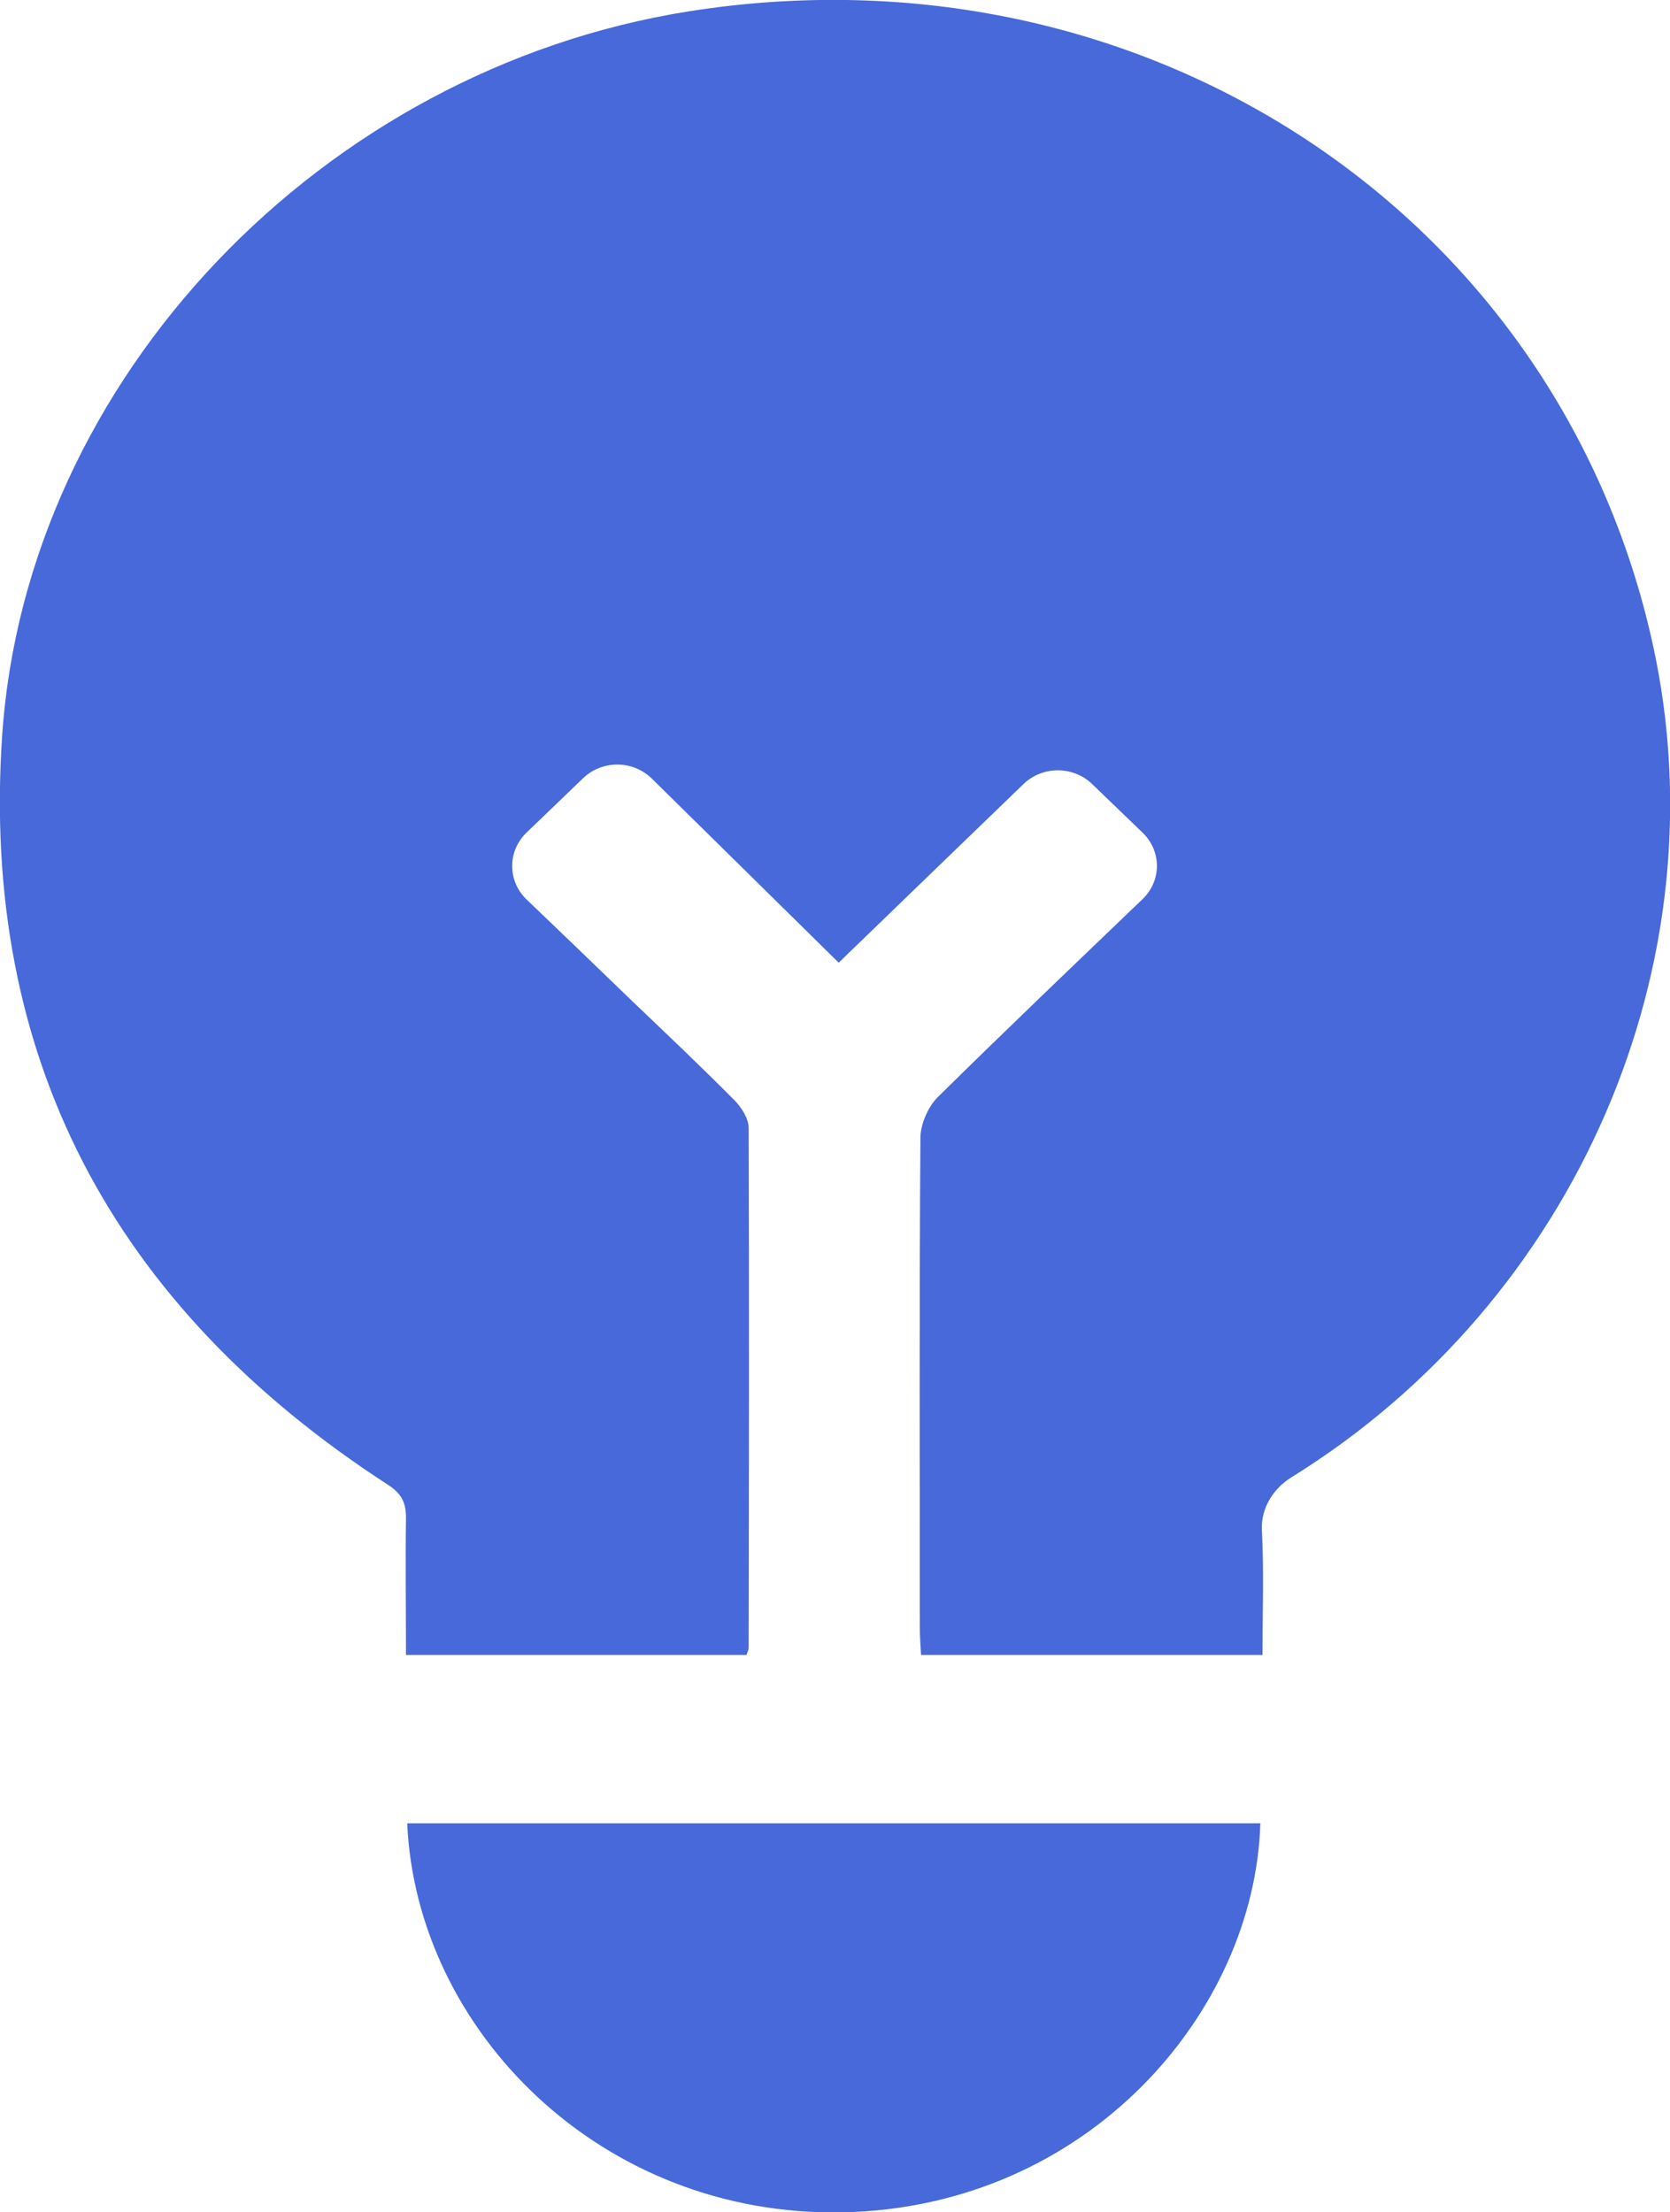
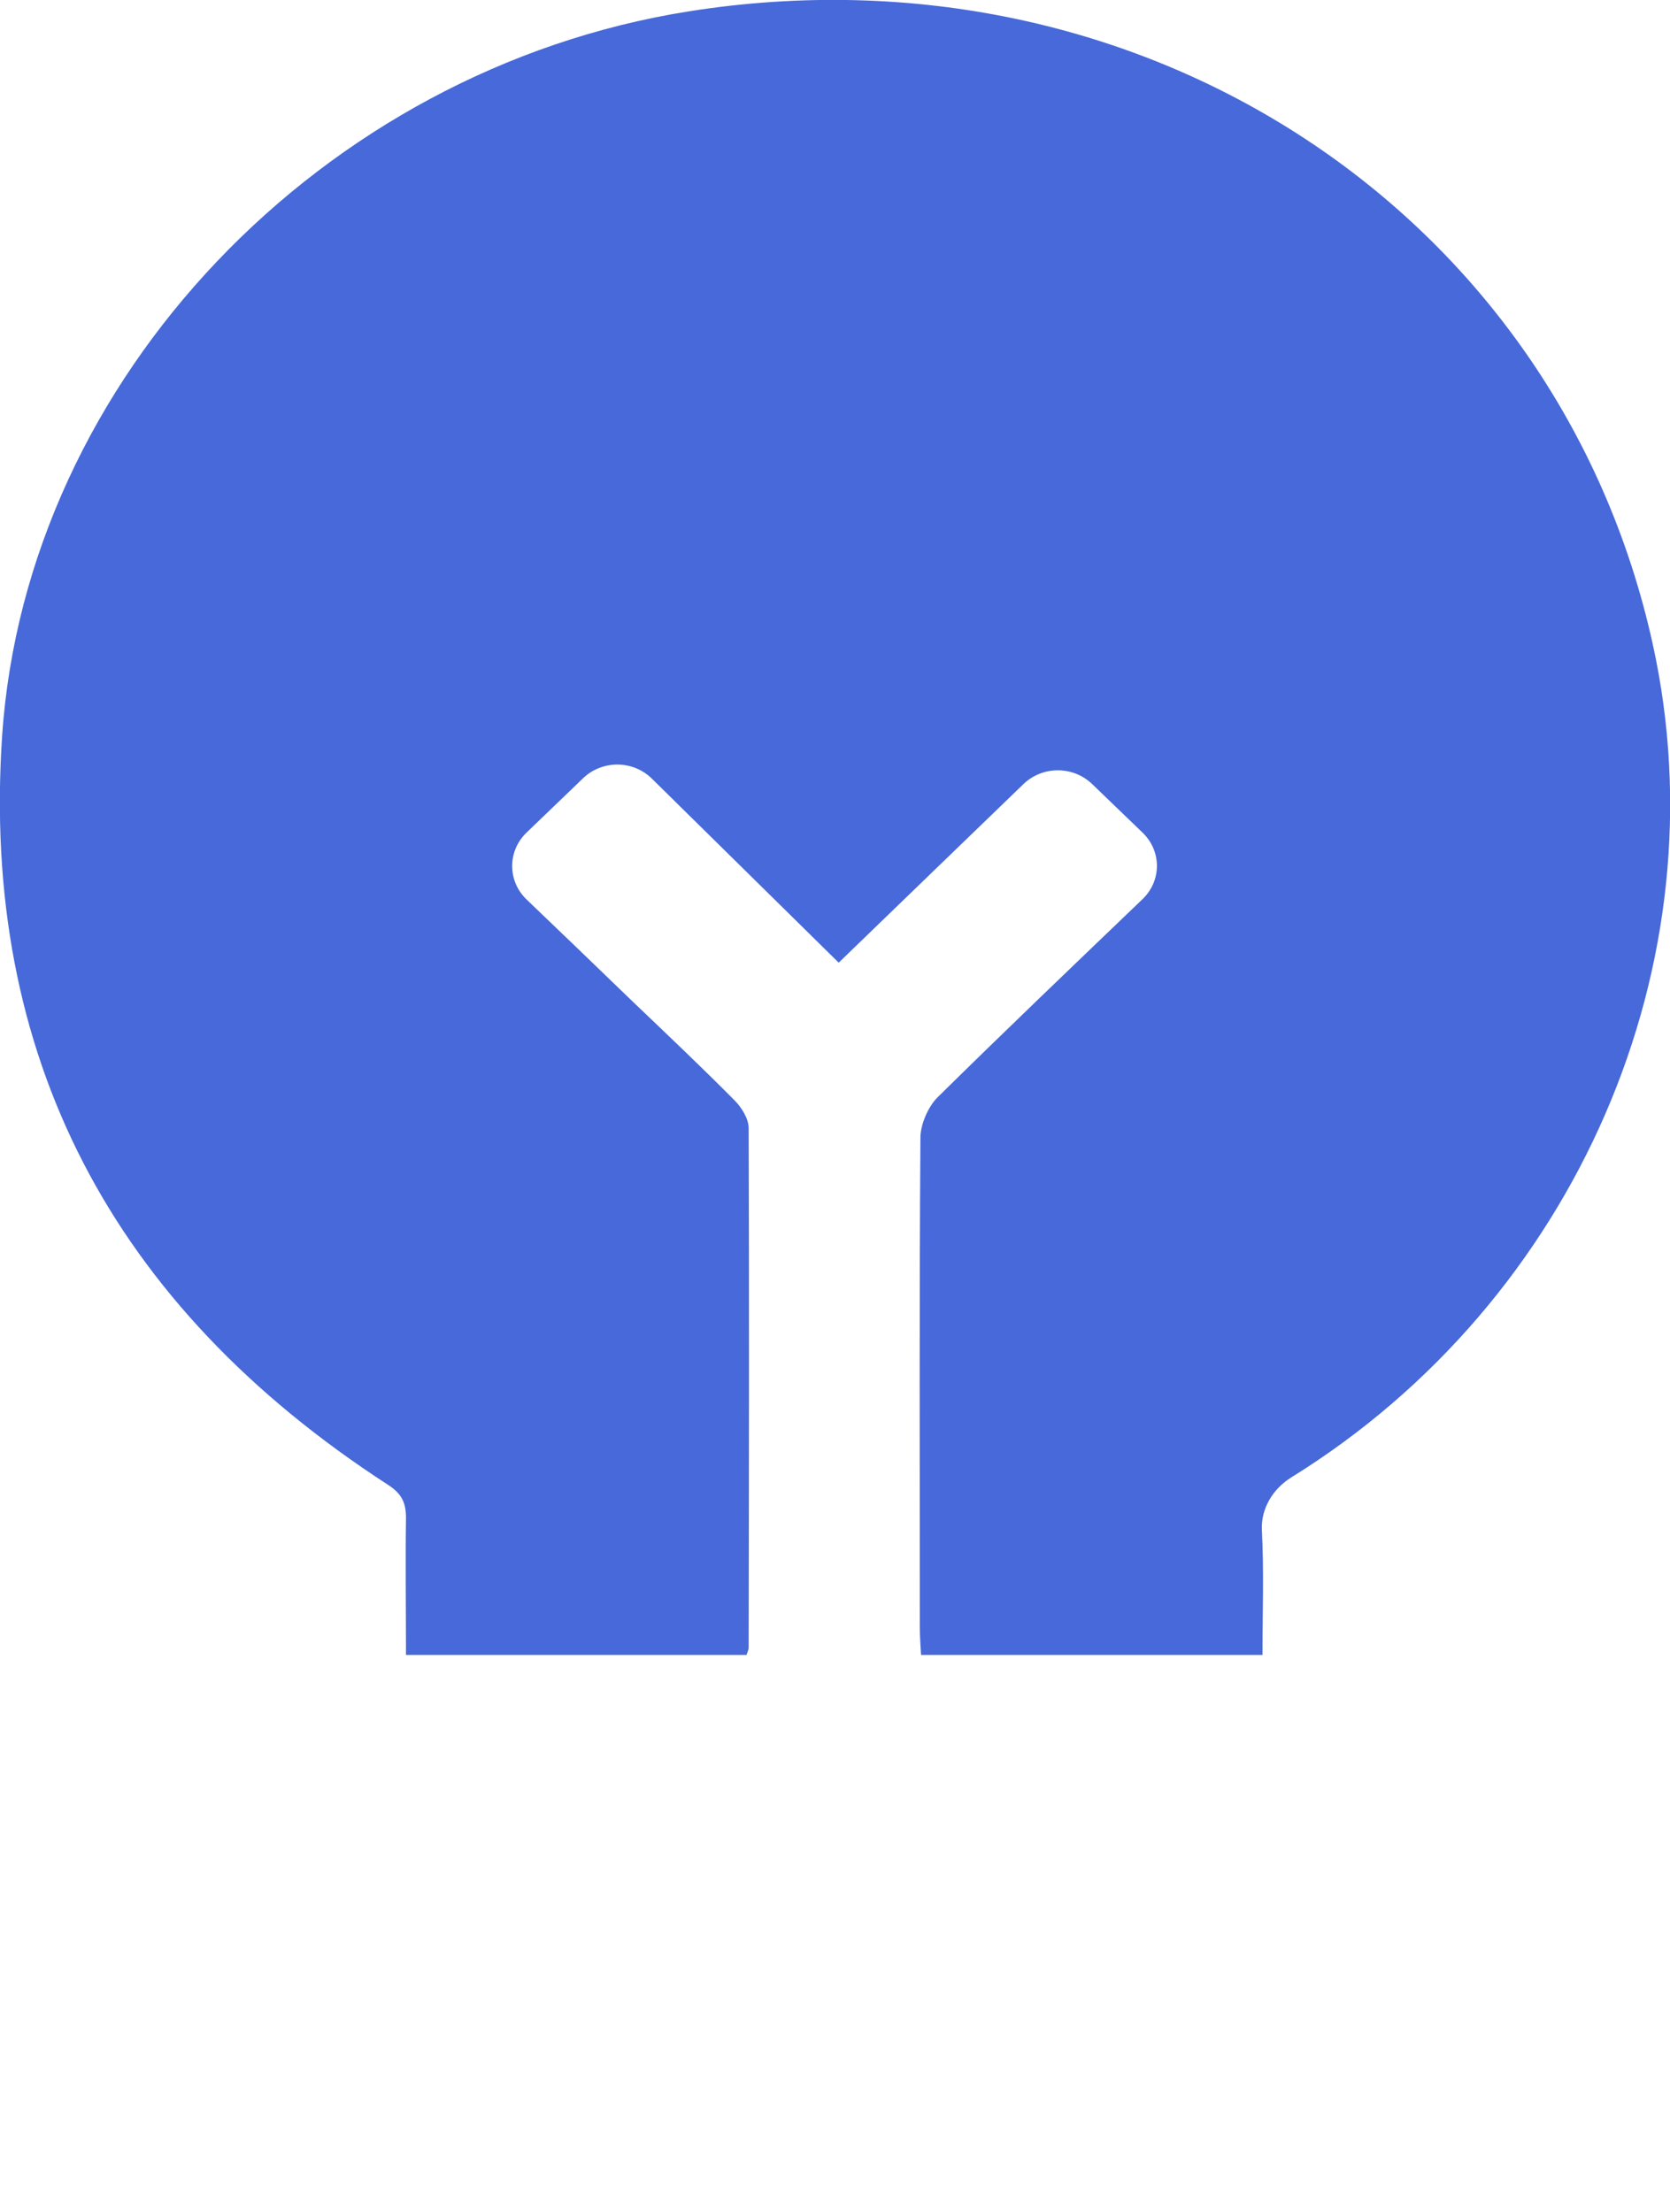
<svg xmlns="http://www.w3.org/2000/svg" id="_图层_2" data-name="图层 2" viewBox="0 0 54.34 72">
  <defs>
    <style>
      .cls-1 {
        fill: #4769d9;
        stroke-width: 0px;
      }
    </style>
  </defs>
  <g id="_圖層_1" data-name="圖層 1">
    <g>
      <path class="cls-1" d="M41.08,53.86h-11.11c-.02-.33-.04-.62-.04-.91,0-5.31-.02-10.62.02-15.93,0-.42.25-1,.55-1.3,2.22-2.19,4.47-4.34,6.68-6.46.62-.6.62-1.56,0-2.16l-1.64-1.58c-.62-.6-1.62-.6-2.24,0-1.96,1.89-3.97,3.84-6.01,5.81-2.09-2.06-4.11-4.05-6.08-5.99-.62-.61-1.63-.61-2.25,0l-1.83,1.76c-.62.6-.62,1.57,0,2.17,1.12,1.07,2.28,2.19,3.43,3.3,1.12,1.07,2.25,2.14,3.34,3.24.23.23.46.6.46.9.02,5.64.01,11.28,0,16.92,0,.06-.03.11-.07.23h-11.08c0-1.5-.02-2.98,0-4.46,0-.5-.14-.79-.59-1.08C3.63,42.49-.63,34.34.07,23.94.86,12.31,10.49,2.26,22.41.37c14.76-2.34,28.28,6.54,31.37,20.6,2.28,10.36-2.48,21.36-11.76,27.11-.61.38-.99,1.02-.96,1.71.07,1.33.02,2.67.02,4.07Z" />
-       <path class="cls-1" d="M41.01,59.34c-.18,6.13-5.59,12.49-13.58,12.66-7.89.16-13.88-5.94-14.18-12.66h27.76Z" />
    </g>
  </g>
</svg>